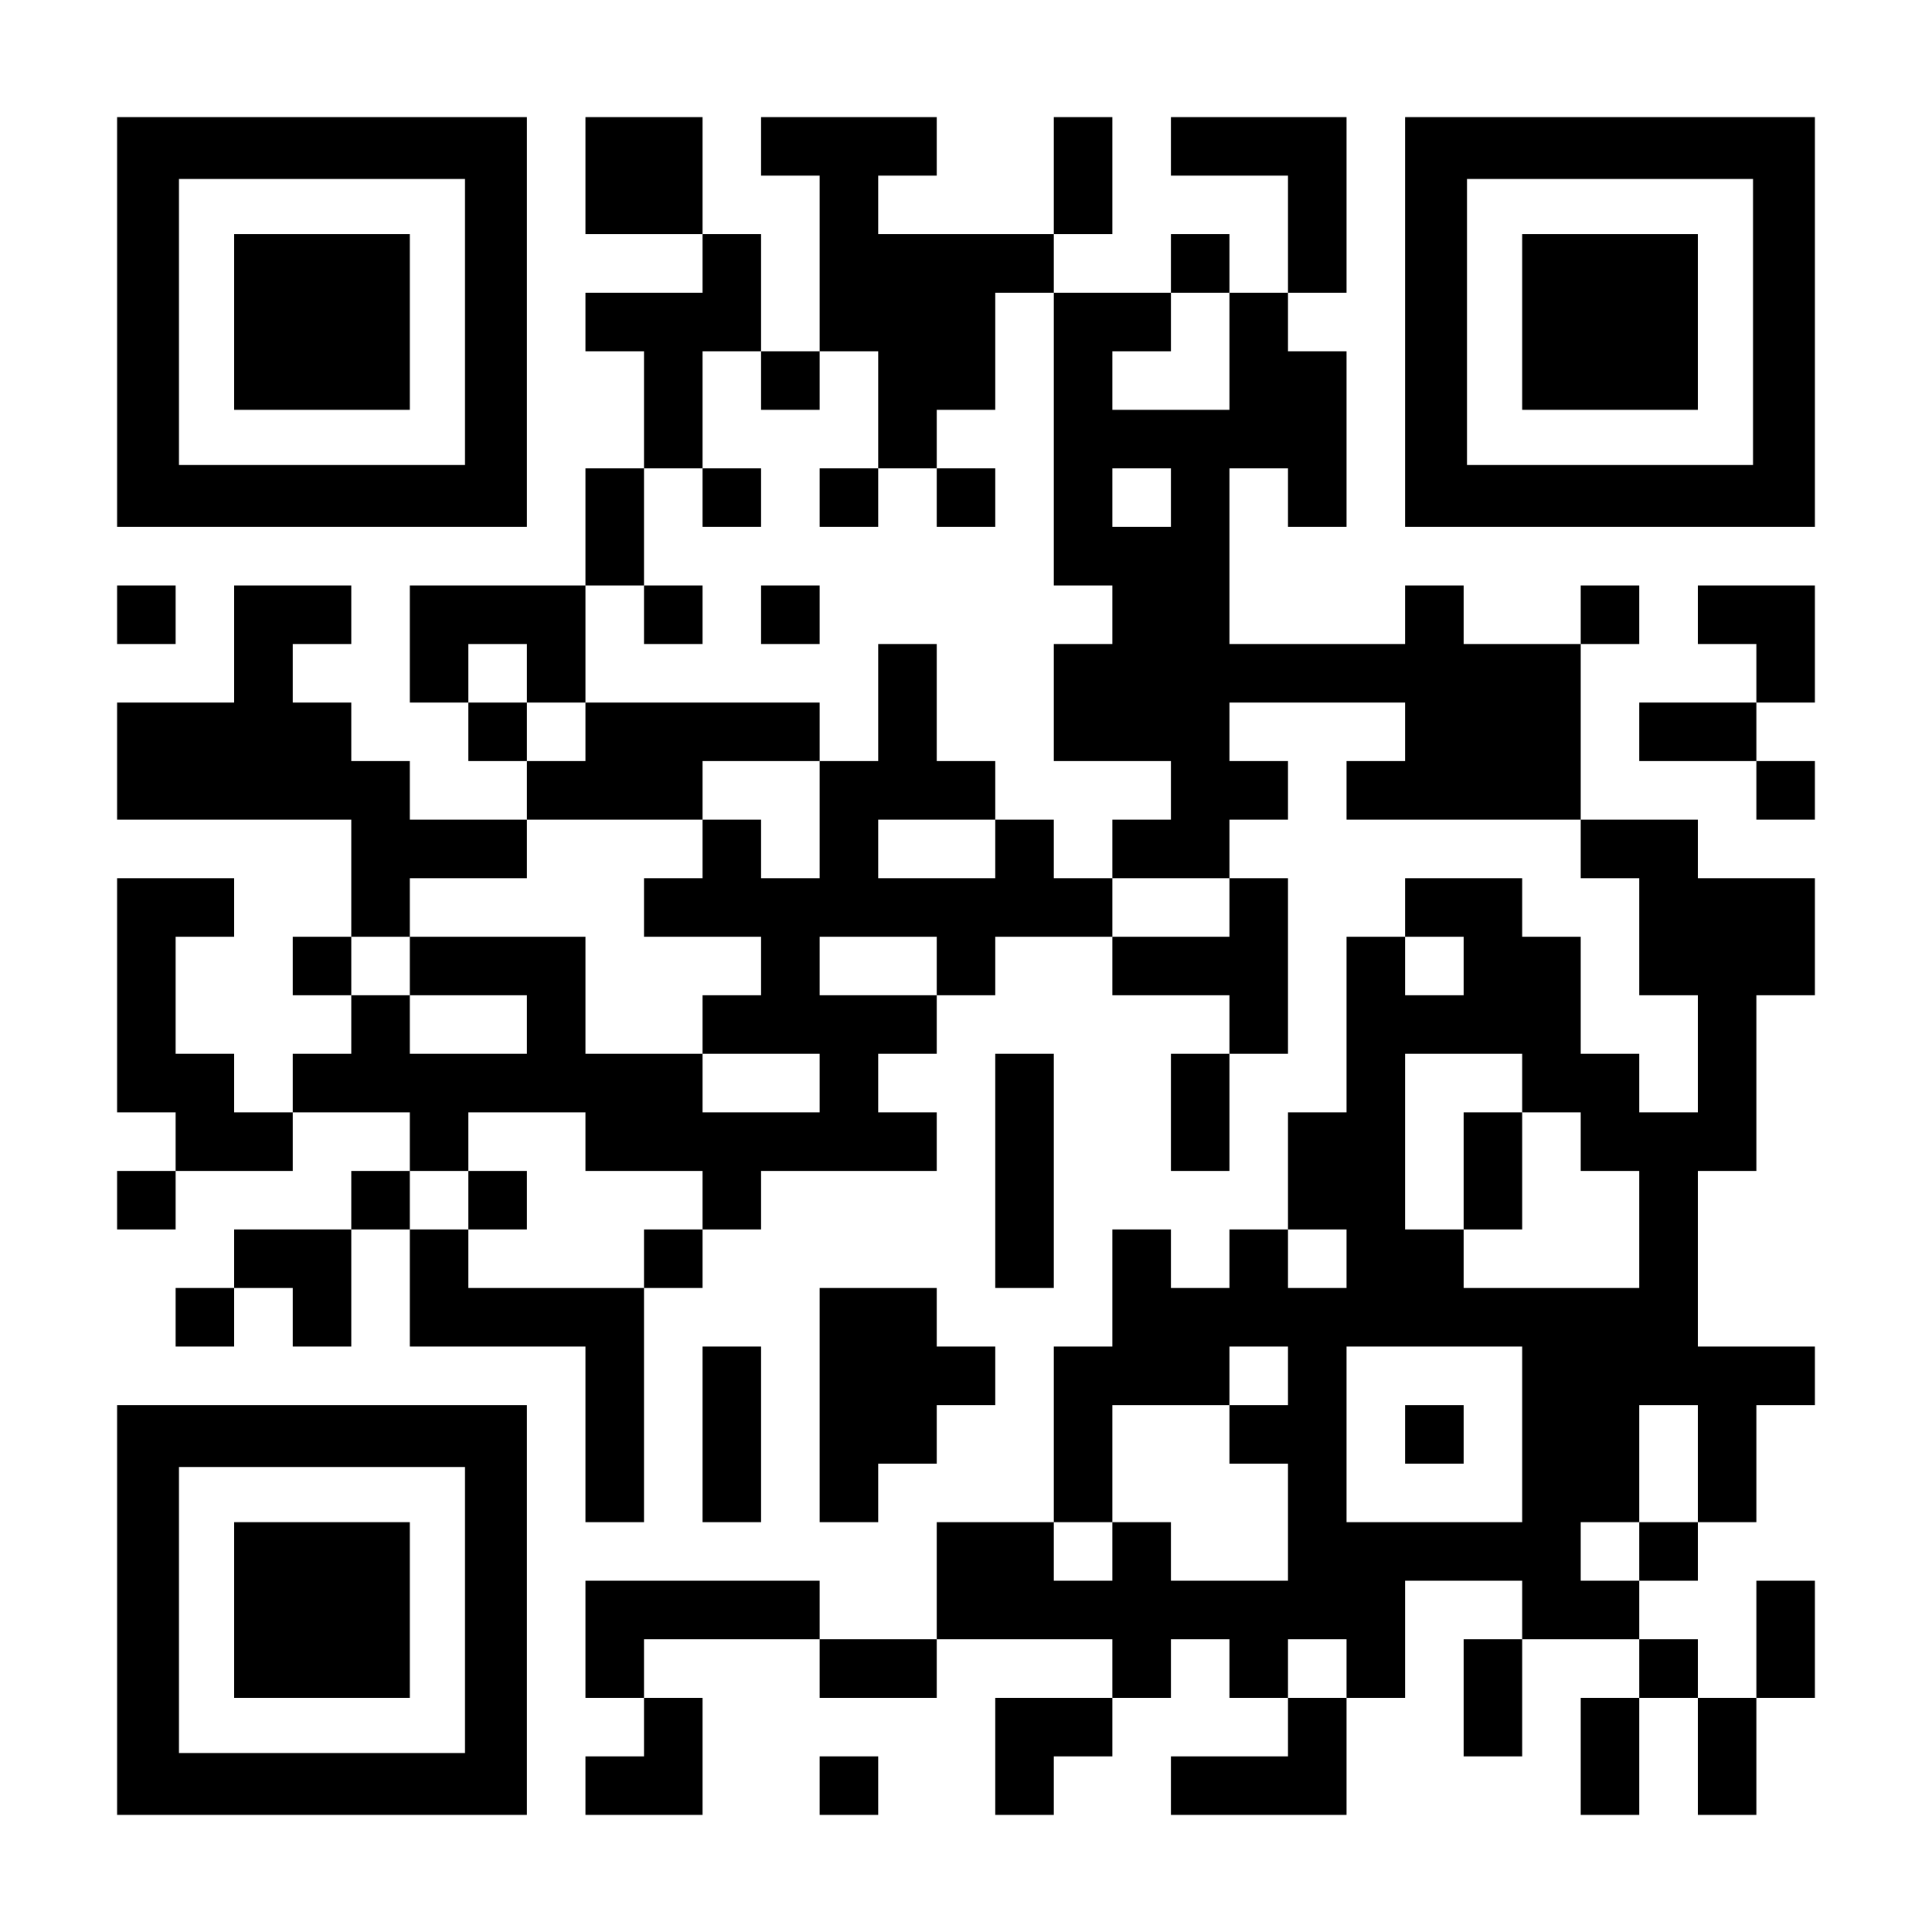
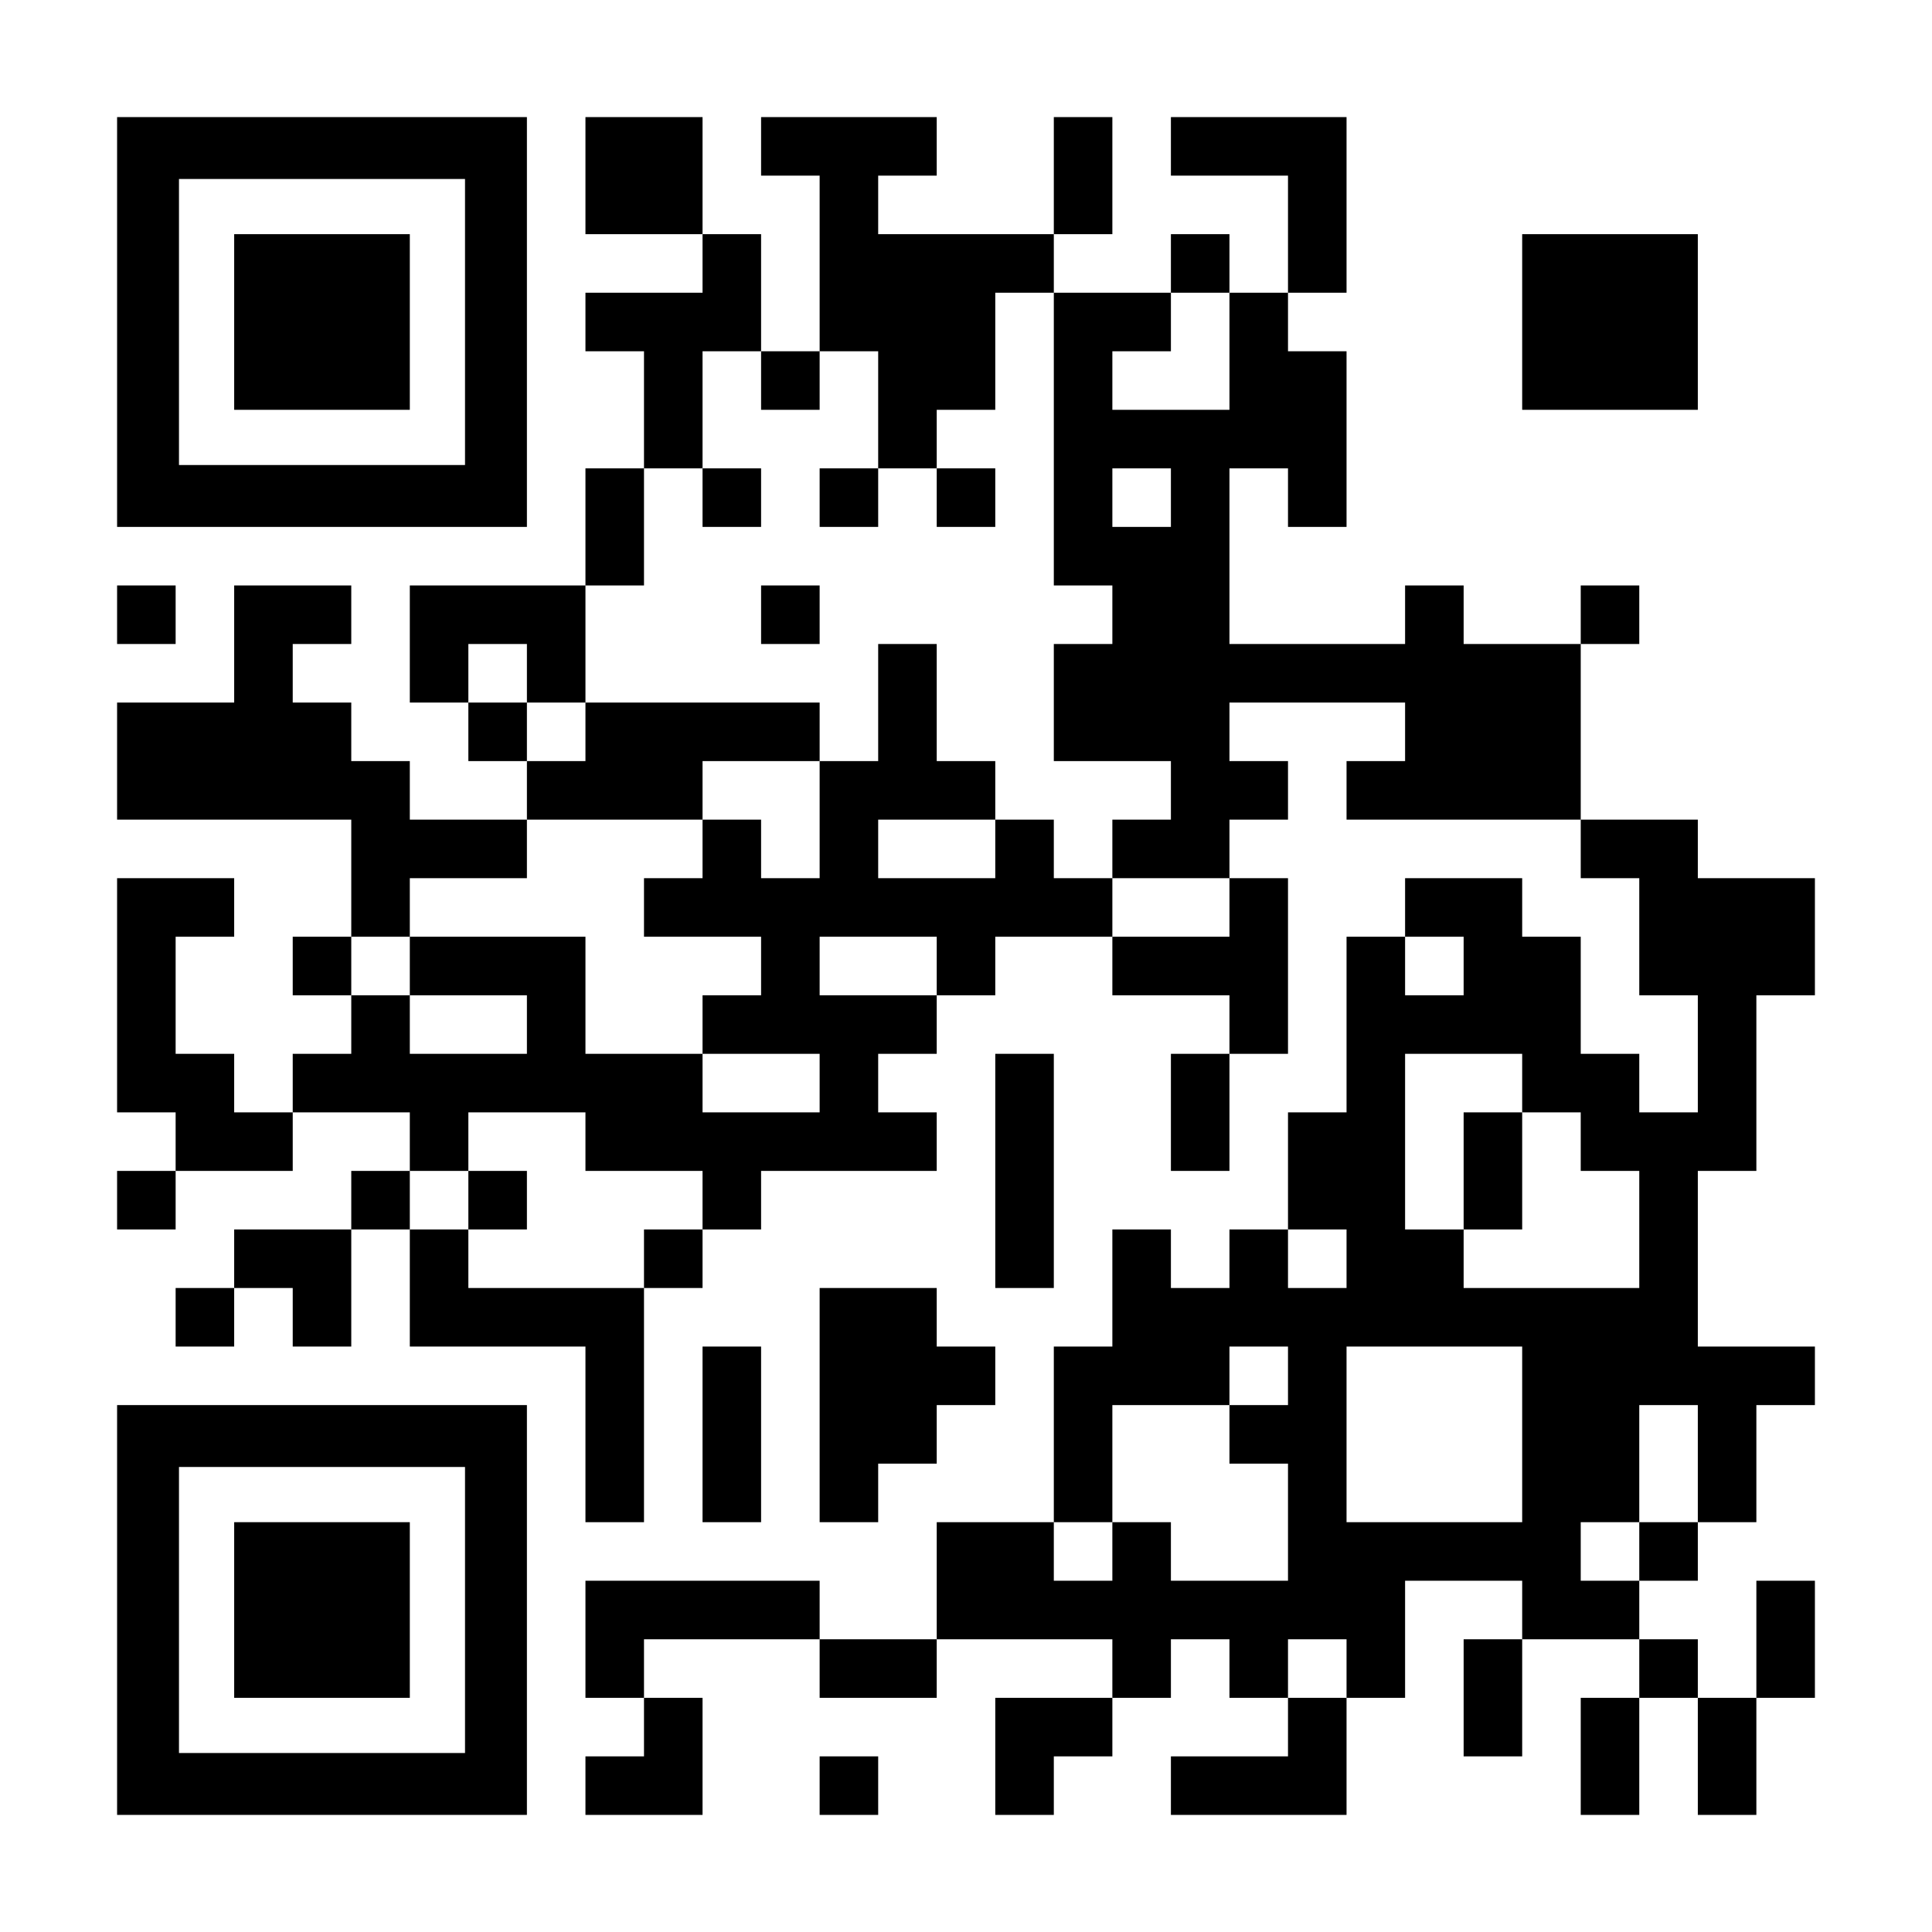
<svg xmlns="http://www.w3.org/2000/svg" version="1.0" width="1155px" height="1155px" viewBox="0 0 1155 1155" preserveAspectRatio="xMidYMid meet">
  <g transform="translate(0,1155) scale(0.1,-0.1)" fill="#000000" stroke="none">
    <path d="M700 9625 l0 -1225 1225 0 1225 0 0 1225 0 1225 -1225 0 -1225 0 0 -1225z m2080 0 l0 -855 -855 0 -855 0 0 855 0 855 855 0 855 0 0 -855z" />
    <path d="M1400 9625 l0 -525 525 0 525 0 0 525 0 525 -525 0 -525 0 0 -525z" />
    <path d="M3500 10500 l0 -350 350 0 350 0 0 -175 0 -175 -350 0 -350 0 0 -175 0 -175 175 0 175 0 0 -350 0 -350 -175 0 -175 0 0 -350 0 -350 -525 0 -525 0 0 -350 0 -350 175 0 175 0 0 -175 0 -175 175 0 175 0 0 -175 0 -175 -350 0 -350 0 0 175 0 175 -175 0 -175 0 0 175 0 175 -175 0 -175 0 0 175 0 175 175 0 175 0 0 175 0 175 -350 0 -350 0 0 -350 0 -350 -350 0 -350 0 0 -350 0 -350 700 0 700 0 0 -350 0 -350 -175 0 -175 0 0 -175 0 -175 175 0 175 0 0 -175 0 -175 -175 0 -175 0 0 -175 0 -175 -175 0 -175 0 0 175 0 175 -175 0 -175 0 0 350 0 350 175 0 175 0 0 175 0 175 -350 0 -350 0 0 -700 0 -700 175 0 175 0 0 -175 0 -175 -175 0 -175 0 0 -175 0 -175 175 0 175 0 0 175 0 175 350 0 350 0 0 175 0 175 350 0 350 0 0 -175 0 -175 -175 0 -175 0 0 -175 0 -175 -350 0 -350 0 0 -175 0 -175 -175 0 -175 0 0 -175 0 -175 175 0 175 0 0 175 0 175 175 0 175 0 0 -175 0 -175 175 0 175 0 0 350 0 350 175 0 175 0 0 -350 0 -350 525 0 525 0 0 -525 0 -525 175 0 175 0 0 700 0 700 175 0 175 0 0 175 0 175 175 0 175 0 0 175 0 175 525 0 525 0 0 175 0 175 -175 0 -175 0 0 175 0 175 175 0 175 0 0 175 0 175 175 0 175 0 0 175 0 175 350 0 350 0 0 -175 0 -175 350 0 350 0 0 -175 0 -175 -175 0 -175 0 0 -350 0 -350 175 0 175 0 0 350 0 350 175 0 175 0 0 525 0 525 -175 0 -175 0 0 175 0 175 175 0 175 0 0 175 0 175 -175 0 -175 0 0 175 0 175 525 0 525 0 0 -175 0 -175 -175 0 -175 0 0 -175 0 -175 700 0 700 0 0 -175 0 -175 175 0 175 0 0 -350 0 -350 175 0 175 0 0 -350 0 -350 -175 0 -175 0 0 175 0 175 -175 0 -175 0 0 350 0 350 -175 0 -175 0 0 175 0 175 -350 0 -350 0 0 -175 0 -175 -175 0 -175 0 0 -525 0 -525 -175 0 -175 0 0 -350 0 -350 -175 0 -175 0 0 -175 0 -175 -175 0 -175 0 0 175 0 175 -175 0 -175 0 0 -350 0 -350 -175 0 -175 0 0 -525 0 -525 -350 0 -350 0 0 -350 0 -350 -350 0 -350 0 0 175 0 175 -700 0 -700 0 0 -350 0 -350 175 0 175 0 0 -175 0 -175 -175 0 -175 0 0 -175 0 -175 350 0 350 0 0 350 0 350 -175 0 -175 0 0 175 0 175 525 0 525 0 0 -175 0 -175 350 0 350 0 0 175 0 175 525 0 525 0 0 -175 0 -175 -350 0 -350 0 0 -350 0 -350 175 0 175 0 0 175 0 175 175 0 175 0 0 175 0 175 175 0 175 0 0 175 0 175 175 0 175 0 0 -175 0 -175 175 0 175 0 0 -175 0 -175 -350 0 -350 0 0 -175 0 -175 525 0 525 0 0 350 0 350 175 0 175 0 0 350 0 350 350 0 350 0 0 -175 0 -175 -175 0 -175 0 0 -350 0 -350 175 0 175 0 0 350 0 350 350 0 350 0 0 -175 0 -175 -175 0 -175 0 0 -350 0 -350 175 0 175 0 0 350 0 350 175 0 175 0 0 -350 0 -350 175 0 175 0 0 350 0 350 175 0 175 0 0 350 0 350 -175 0 -175 0 0 -350 0 -350 -175 0 -175 0 0 175 0 175 -175 0 -175 0 0 175 0 175 175 0 175 0 0 175 0 175 175 0 175 0 0 350 0 350 175 0 175 0 0 175 0 175 -350 0 -350 0 0 525 0 525 175 0 175 0 0 525 0 525 175 0 175 0 0 350 0 350 -350 0 -350 0 0 175 0 175 -350 0 -350 0 0 525 0 525 175 0 175 0 0 175 0 175 -175 0 -175 0 0 -175 0 -175 -350 0 -350 0 0 175 0 175 -175 0 -175 0 0 -175 0 -175 -525 0 -525 0 0 525 0 525 175 0 175 0 0 -175 0 -175 175 0 175 0 0 525 0 525 -175 0 -175 0 0 175 0 175 175 0 175 0 0 525 0 525 -525 0 -525 0 0 -175 0 -175 350 0 350 0 0 -350 0 -350 -175 0 -175 0 0 175 0 175 -175 0 -175 0 0 -175 0 -175 -350 0 -350 0 0 175 0 175 175 0 175 0 0 350 0 350 -175 0 -175 0 0 -350 0 -350 -525 0 -525 0 0 175 0 175 175 0 175 0 0 175 0 175 -525 0 -525 0 0 -175 0 -175 175 0 175 0 0 -525 0 -525 -175 0 -175 0 0 350 0 350 -175 0 -175 0 0 350 0 350 -350 0 -350 0 0 -350z m2800 -1575 l0 -875 175 0 175 0 0 -175 0 -175 -175 0 -175 0 0 -350 0 -350 350 0 350 0 0 -175 0 -175 -175 0 -175 0 0 -175 0 -175 350 0 350 0 0 -175 0 -175 -350 0 -350 0 0 175 0 175 -175 0 -175 0 0 175 0 175 -175 0 -175 0 0 -175 0 -175 -350 0 -350 0 0 175 0 175 350 0 350 0 0 175 0 175 -175 0 -175 0 0 350 0 350 -175 0 -175 0 0 -350 0 -350 -175 0 -175 0 0 -350 0 -350 -175 0 -175 0 0 175 0 175 -175 0 -175 0 0 -175 0 -175 -175 0 -175 0 0 -175 0 -175 350 0 350 0 0 -175 0 -175 -175 0 -175 0 0 -175 0 -175 350 0 350 0 0 -175 0 -175 -350 0 -350 0 0 175 0 175 -350 0 -350 0 0 350 0 350 -525 0 -525 0 0 -175 0 -175 350 0 350 0 0 -175 0 -175 -350 0 -350 0 0 175 0 175 -175 0 -175 0 0 175 0 175 175 0 175 0 0 175 0 175 350 0 350 0 0 175 0 175 525 0 525 0 0 175 0 175 350 0 350 0 0 175 0 175 -700 0 -700 0 0 -175 0 -175 -175 0 -175 0 0 175 0 175 -175 0 -175 0 0 175 0 175 175 0 175 0 0 -175 0 -175 175 0 175 0 0 350 0 350 175 0 175 0 0 350 0 350 175 0 175 0 0 350 0 350 175 0 175 0 0 -175 0 -175 175 0 175 0 0 175 0 175 175 0 175 0 0 -350 0 -350 175 0 175 0 0 175 0 175 175 0 175 0 0 350 0 350 175 0 175 0 0 -875z m1050 525 l0 -350 -350 0 -350 0 0 175 0 175 175 0 175 0 0 175 0 175 175 0 175 0 0 -350z m-350 -875 l0 -175 -175 0 -175 0 0 175 0 175 175 0 175 0 0 -175z m-1400 -2800 l0 -175 -350 0 -350 0 0 175 0 175 350 0 350 0 0 -175z m3150 0 l0 -175 -175 0 -175 0 0 175 0 175 175 0 175 0 0 -175z m350 -700 l0 -175 175 0 175 0 0 -175 0 -175 175 0 175 0 0 -350 0 -350 -525 0 -525 0 0 175 0 175 -175 0 -175 0 0 525 0 525 350 0 350 0 0 -175z m-5600 -350 l0 -175 350 0 350 0 0 -175 0 -175 -175 0 -175 0 0 -175 0 -175 -525 0 -525 0 0 175 0 175 -175 0 -175 0 0 175 0 175 175 0 175 0 0 175 0 175 350 0 350 0 0 -175z m4550 -700 l0 -175 -175 0 -175 0 0 175 0 175 175 0 175 0 0 -175z m-350 -700 l0 -175 -175 0 -175 0 0 -175 0 -175 175 0 175 0 0 -350 0 -350 -350 0 -350 0 0 175 0 175 -175 0 -175 0 0 -175 0 -175 -175 0 -175 0 0 175 0 175 175 0 175 0 0 350 0 350 350 0 350 0 0 175 0 175 175 0 175 0 0 -175z m1400 -350 l0 -525 -525 0 -525 0 0 525 0 525 525 0 525 0 0 -525z m1050 -175 l0 -350 -175 0 -175 0 0 -175 0 -175 -175 0 -175 0 0 175 0 175 175 0 175 0 0 350 0 350 175 0 175 0 0 -350z m-2100 -1225 l0 -175 -175 0 -175 0 0 175 0 175 175 0 175 0 0 -175z" />
    <path d="M4200 8575 l0 -175 175 0 175 0 0 175 0 175 -175 0 -175 0 0 -175z" />
    <path d="M4900 8575 l0 -175 175 0 175 0 0 175 0 175 -175 0 -175 0 0 -175z" />
    <path d="M5600 8575 l0 -175 175 0 175 0 0 175 0 175 -175 0 -175 0 0 -175z" />
-     <path d="M3850 7875 l0 -175 175 0 175 0 0 175 0 175 -175 0 -175 0 0 -175z" />
    <path d="M4550 7875 l0 -175 175 0 175 0 0 175 0 175 -175 0 -175 0 0 -175z" />
    <path d="M8750 4550 l0 -350 175 0 175 0 0 350 0 350 -175 0 -175 0 0 -350z" />
    <path d="M2800 4375 l0 -175 175 0 175 0 0 175 0 175 -175 0 -175 0 0 -175z" />
-     <path d="M8400 2975 l0 -175 175 0 175 0 0 175 0 175 -175 0 -175 0 0 -175z" />
-     <path d="M8400 9625 l0 -1225 1225 0 1225 0 0 1225 0 1225 -1225 0 -1225 0 0 -1225z m2080 0 l0 -855 -855 0 -855 0 0 855 0 855 855 0 855 0 0 -855z" />
    <path d="M9100 9625 l0 -525 525 0 525 0 0 525 0 525 -525 0 -525 0 0 -525z" />
    <path d="M700 7875 l0 -175 175 0 175 0 0 175 0 175 -175 0 -175 0 0 -175z" />
-     <path d="M10150 7875 l0 -175 175 0 175 0 0 -175 0 -175 -350 0 -350 0 0 -175 0 -175 350 0 350 0 0 -175 0 -175 175 0 175 0 0 175 0 175 -175 0 -175 0 0 175 0 175 175 0 175 0 0 350 0 350 -350 0 -350 0 0 -175z" />
    <path d="M5950 4550 l0 -700 175 0 175 0 0 700 0 700 -175 0 -175 0 0 -700z" />
    <path d="M4900 3150 l0 -700 175 0 175 0 0 175 0 175 175 0 175 0 0 175 0 175 175 0 175 0 0 175 0 175 -175 0 -175 0 0 175 0 175 -350 0 -350 0 0 -700z" />
    <path d="M4200 2975 l0 -525 175 0 175 0 0 525 0 525 -175 0 -175 0 0 -525z" />
    <path d="M700 1925 l0 -1225 1225 0 1225 0 0 1225 0 1225 -1225 0 -1225 0 0 -1225z m2080 0 l0 -855 -855 0 -855 0 0 855 0 855 855 0 855 0 0 -855z" />
    <path d="M1400 1925 l0 -525 525 0 525 0 0 525 0 525 -525 0 -525 0 0 -525z" />
    <path d="M4900 875 l0 -175 175 0 175 0 0 175 0 175 -175 0 -175 0 0 -175z" />
  </g>
</svg>